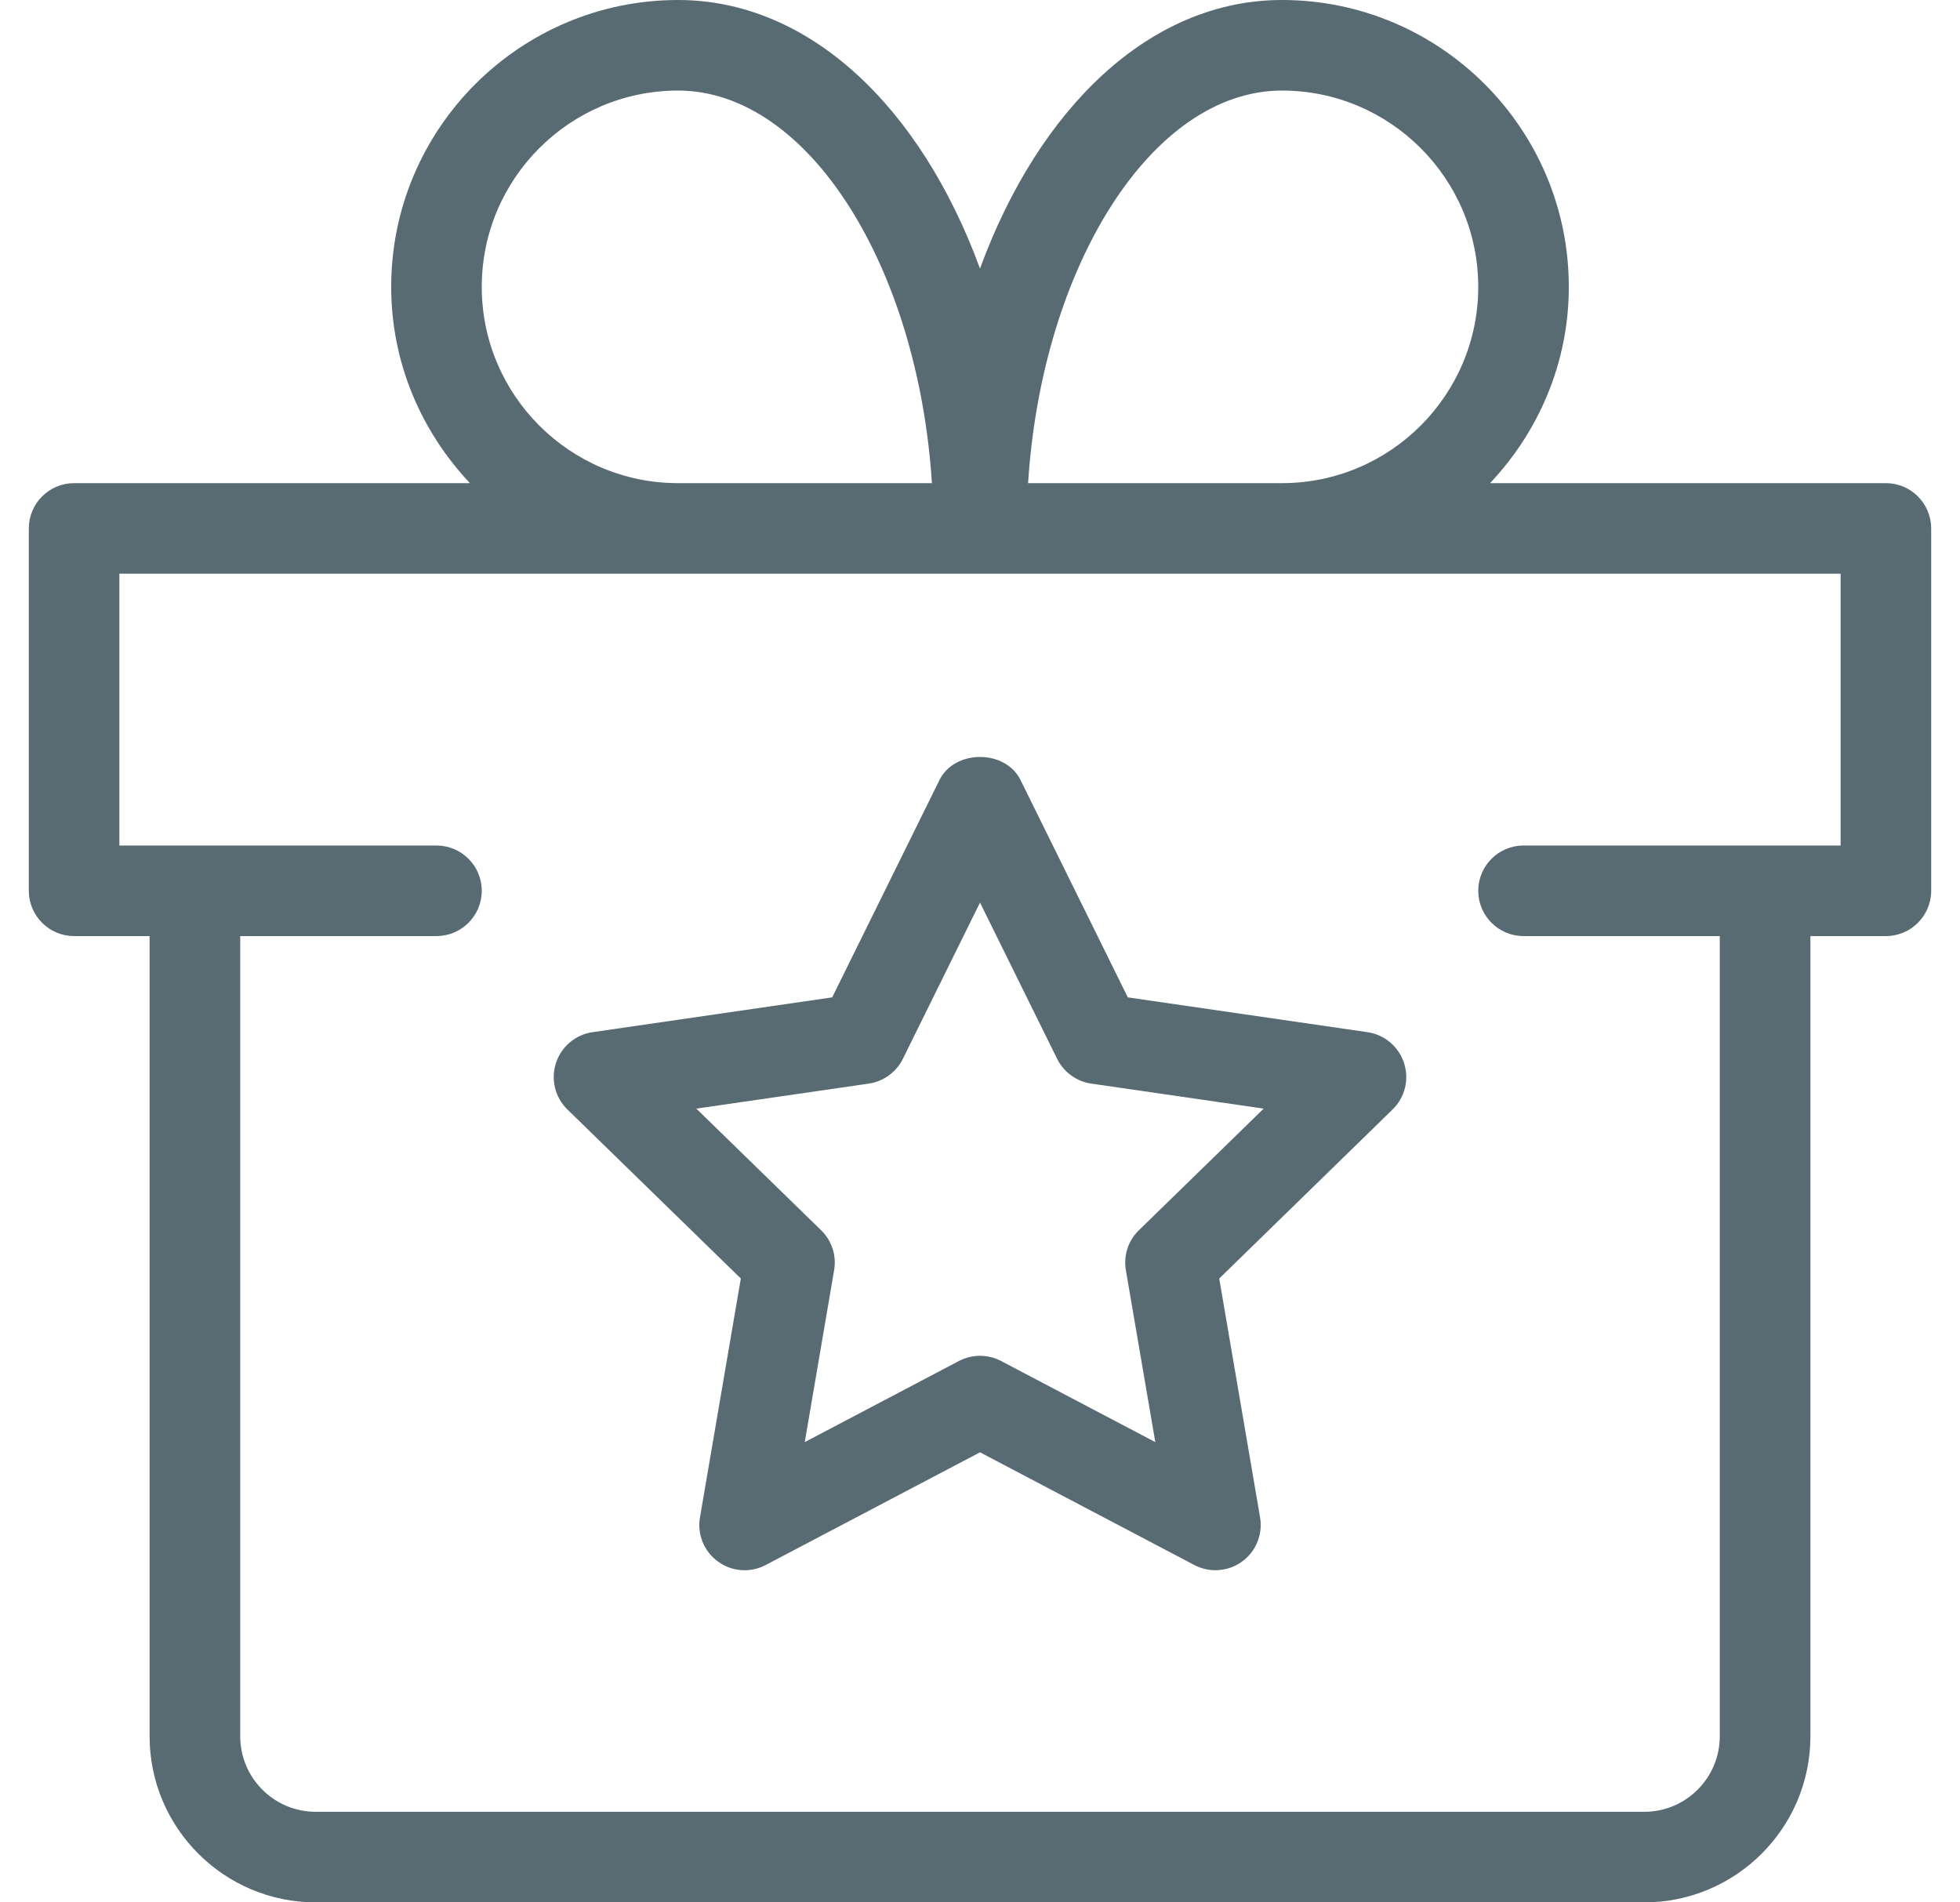
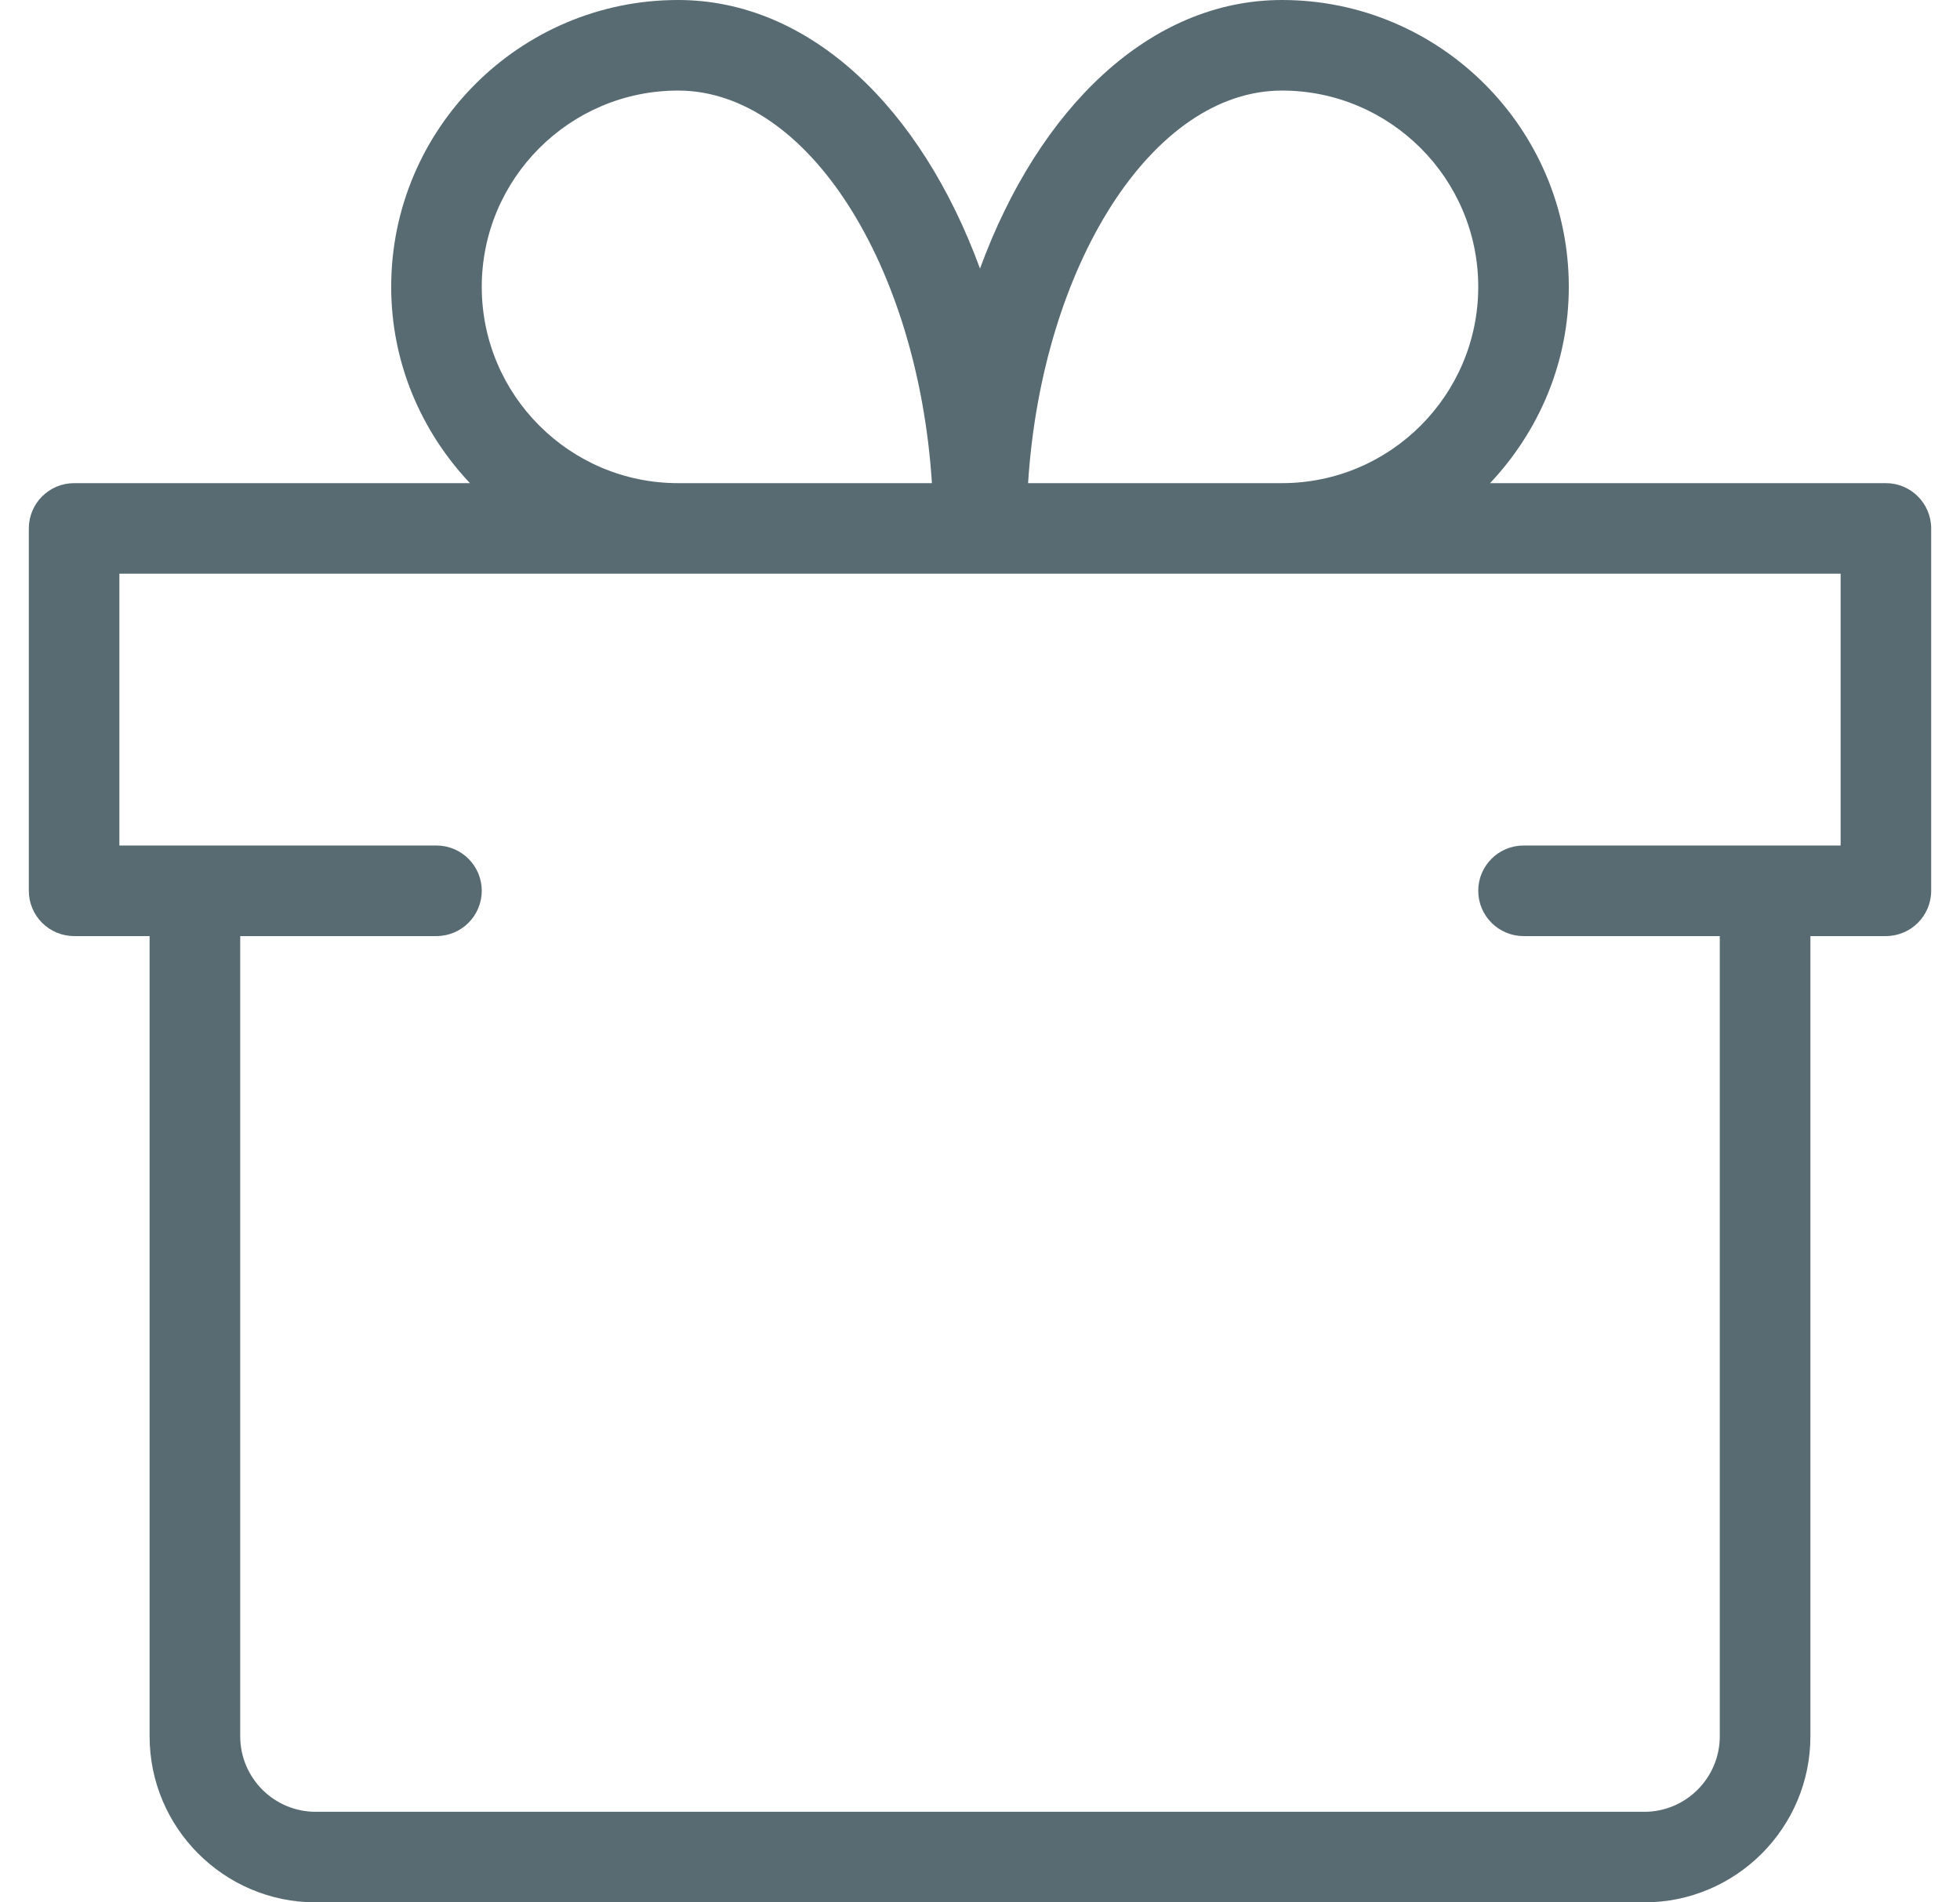
<svg xmlns="http://www.w3.org/2000/svg" width="34" height="33" viewBox="0 0 34 33" fill="none">
  <path d="M32.714 8.381H25.848C26.689 7.489 27.214 6.296 27.214 4.976C27.214 2.232 24.982 0 22.238 0C19.95 0 18.022 1.87 17 4.659C15.978 1.87 14.05 0 11.762 0C9.018 0 6.786 2.232 6.786 4.976C6.786 6.296 7.311 7.489 8.152 8.381H1.286C0.852 8.381 0.5 8.733 0.5 9.167V15.452C0.5 15.886 0.852 16.238 1.286 16.238H2.595V30.119C2.595 31.708 3.888 33 5.476 33H28.524C30.112 33 31.405 31.708 31.405 30.119V16.238H32.714C33.148 16.238 33.5 15.886 33.5 15.452V9.167C33.5 8.733 33.148 8.381 32.714 8.381ZM22.238 1.571C24.116 1.571 25.643 3.099 25.643 4.976C25.643 6.854 24.116 8.381 22.238 8.381H17.834C18.075 4.621 19.981 1.571 22.238 1.571ZM8.357 4.976C8.357 3.099 9.884 1.571 11.762 1.571C14.019 1.571 15.925 4.621 16.166 8.381H11.762C9.884 8.381 8.357 6.854 8.357 4.976ZM29.833 30.119C29.833 30.841 29.246 31.429 28.524 31.429H5.476C4.754 31.429 4.167 30.841 4.167 30.119V16.238H7.571C8.005 16.238 8.357 15.886 8.357 15.452C8.357 15.019 8.005 14.667 7.571 14.667H2.071V9.952H31.929V14.667H26.429C25.995 14.667 25.643 15.019 25.643 15.452C25.643 15.886 25.995 16.238 26.429 16.238H29.833V30.119Z" fill="#586B73" />
-   <path d="M23.722 17.905L19.564 17.301L17.704 13.533C17.442 12.997 16.558 12.997 16.296 13.533L14.436 17.301L10.278 17.905C9.982 17.948 9.736 18.156 9.644 18.441C9.552 18.725 9.628 19.037 9.843 19.246L12.851 22.178L12.143 26.319C12.091 26.614 12.212 26.913 12.454 27.087C12.695 27.265 13.018 27.288 13.282 27.148L17 25.193L20.718 27.148C20.832 27.208 20.959 27.238 21.084 27.238C21.248 27.238 21.41 27.188 21.547 27.087C21.788 26.913 21.909 26.614 21.858 26.319L21.15 22.178L24.157 19.246C24.372 19.037 24.448 18.725 24.356 18.441C24.264 18.156 24.018 17.948 23.722 17.905ZM19.756 21.341C19.57 21.521 19.486 21.782 19.531 22.037L20.041 25.016L17.366 23.609C17.252 23.549 17.125 23.519 17 23.519C16.875 23.519 16.748 23.549 16.634 23.609L13.96 25.016L14.469 22.037C14.514 21.782 14.43 21.521 14.244 21.341L12.079 19.231L15.071 18.797C15.326 18.76 15.547 18.599 15.662 18.367L17 15.657L18.338 18.367C18.453 18.599 18.674 18.76 18.93 18.797L21.921 19.231L19.756 21.341Z" fill="#586B73" />
</svg>